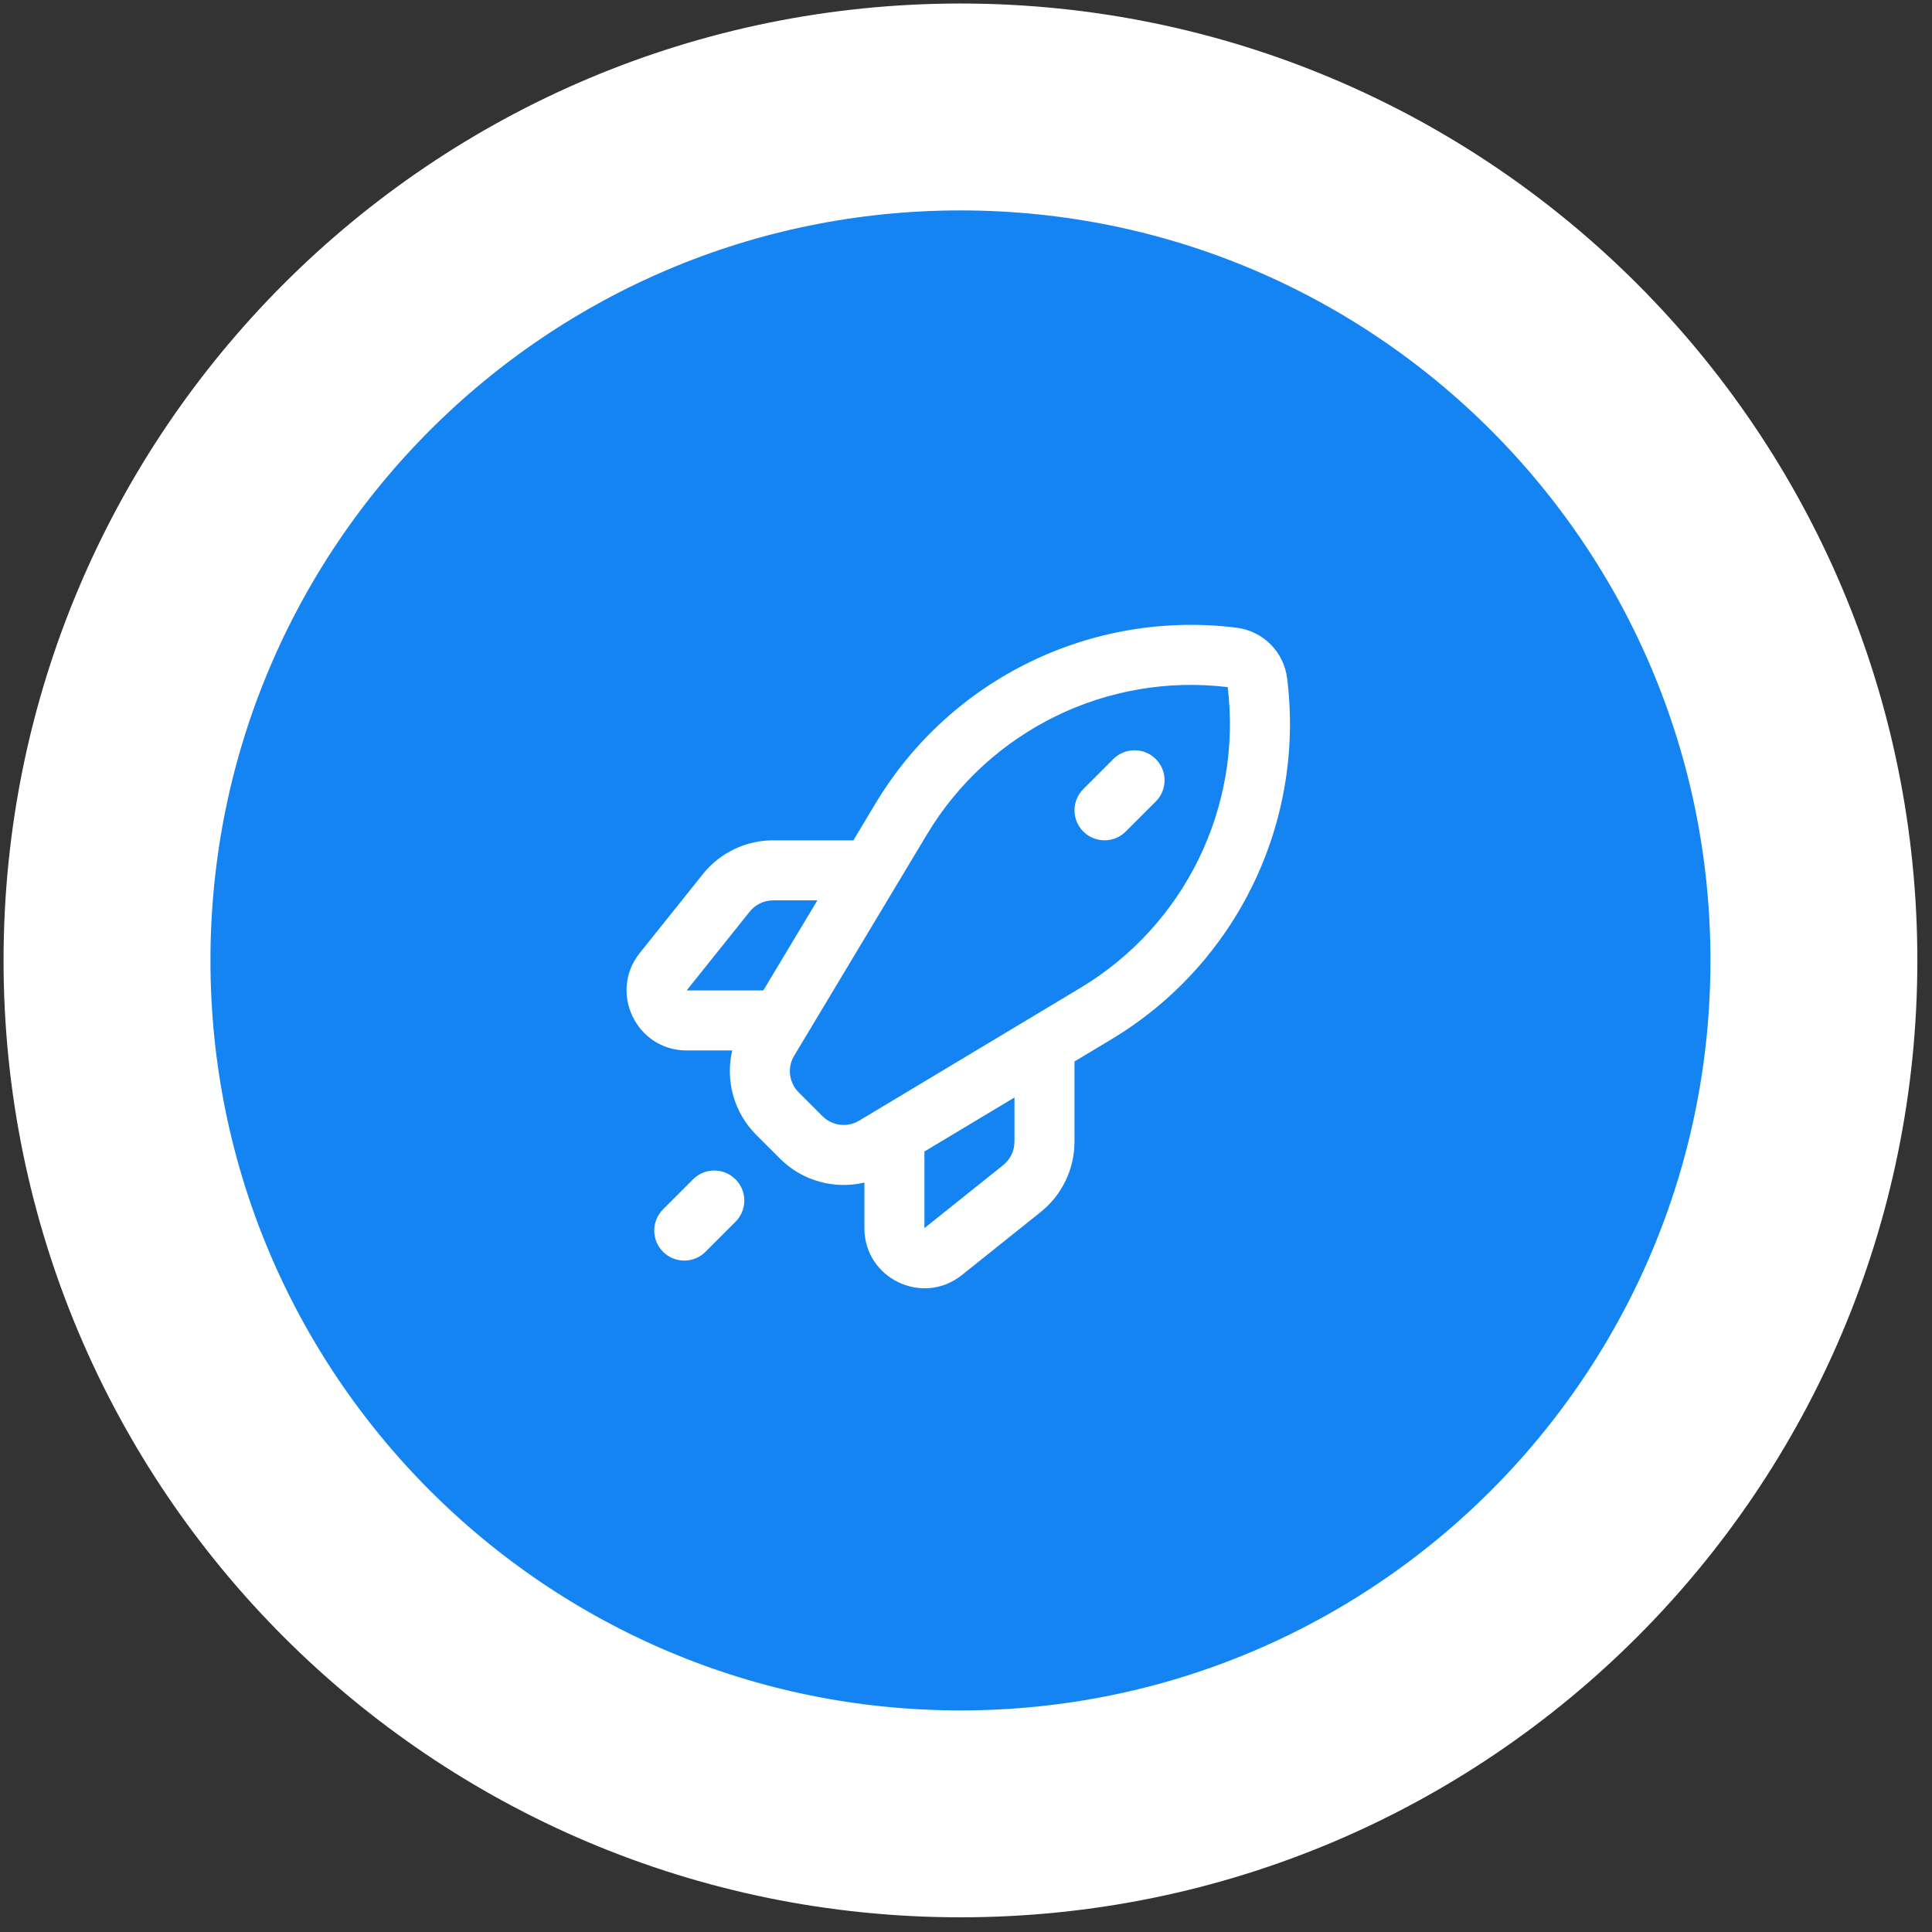
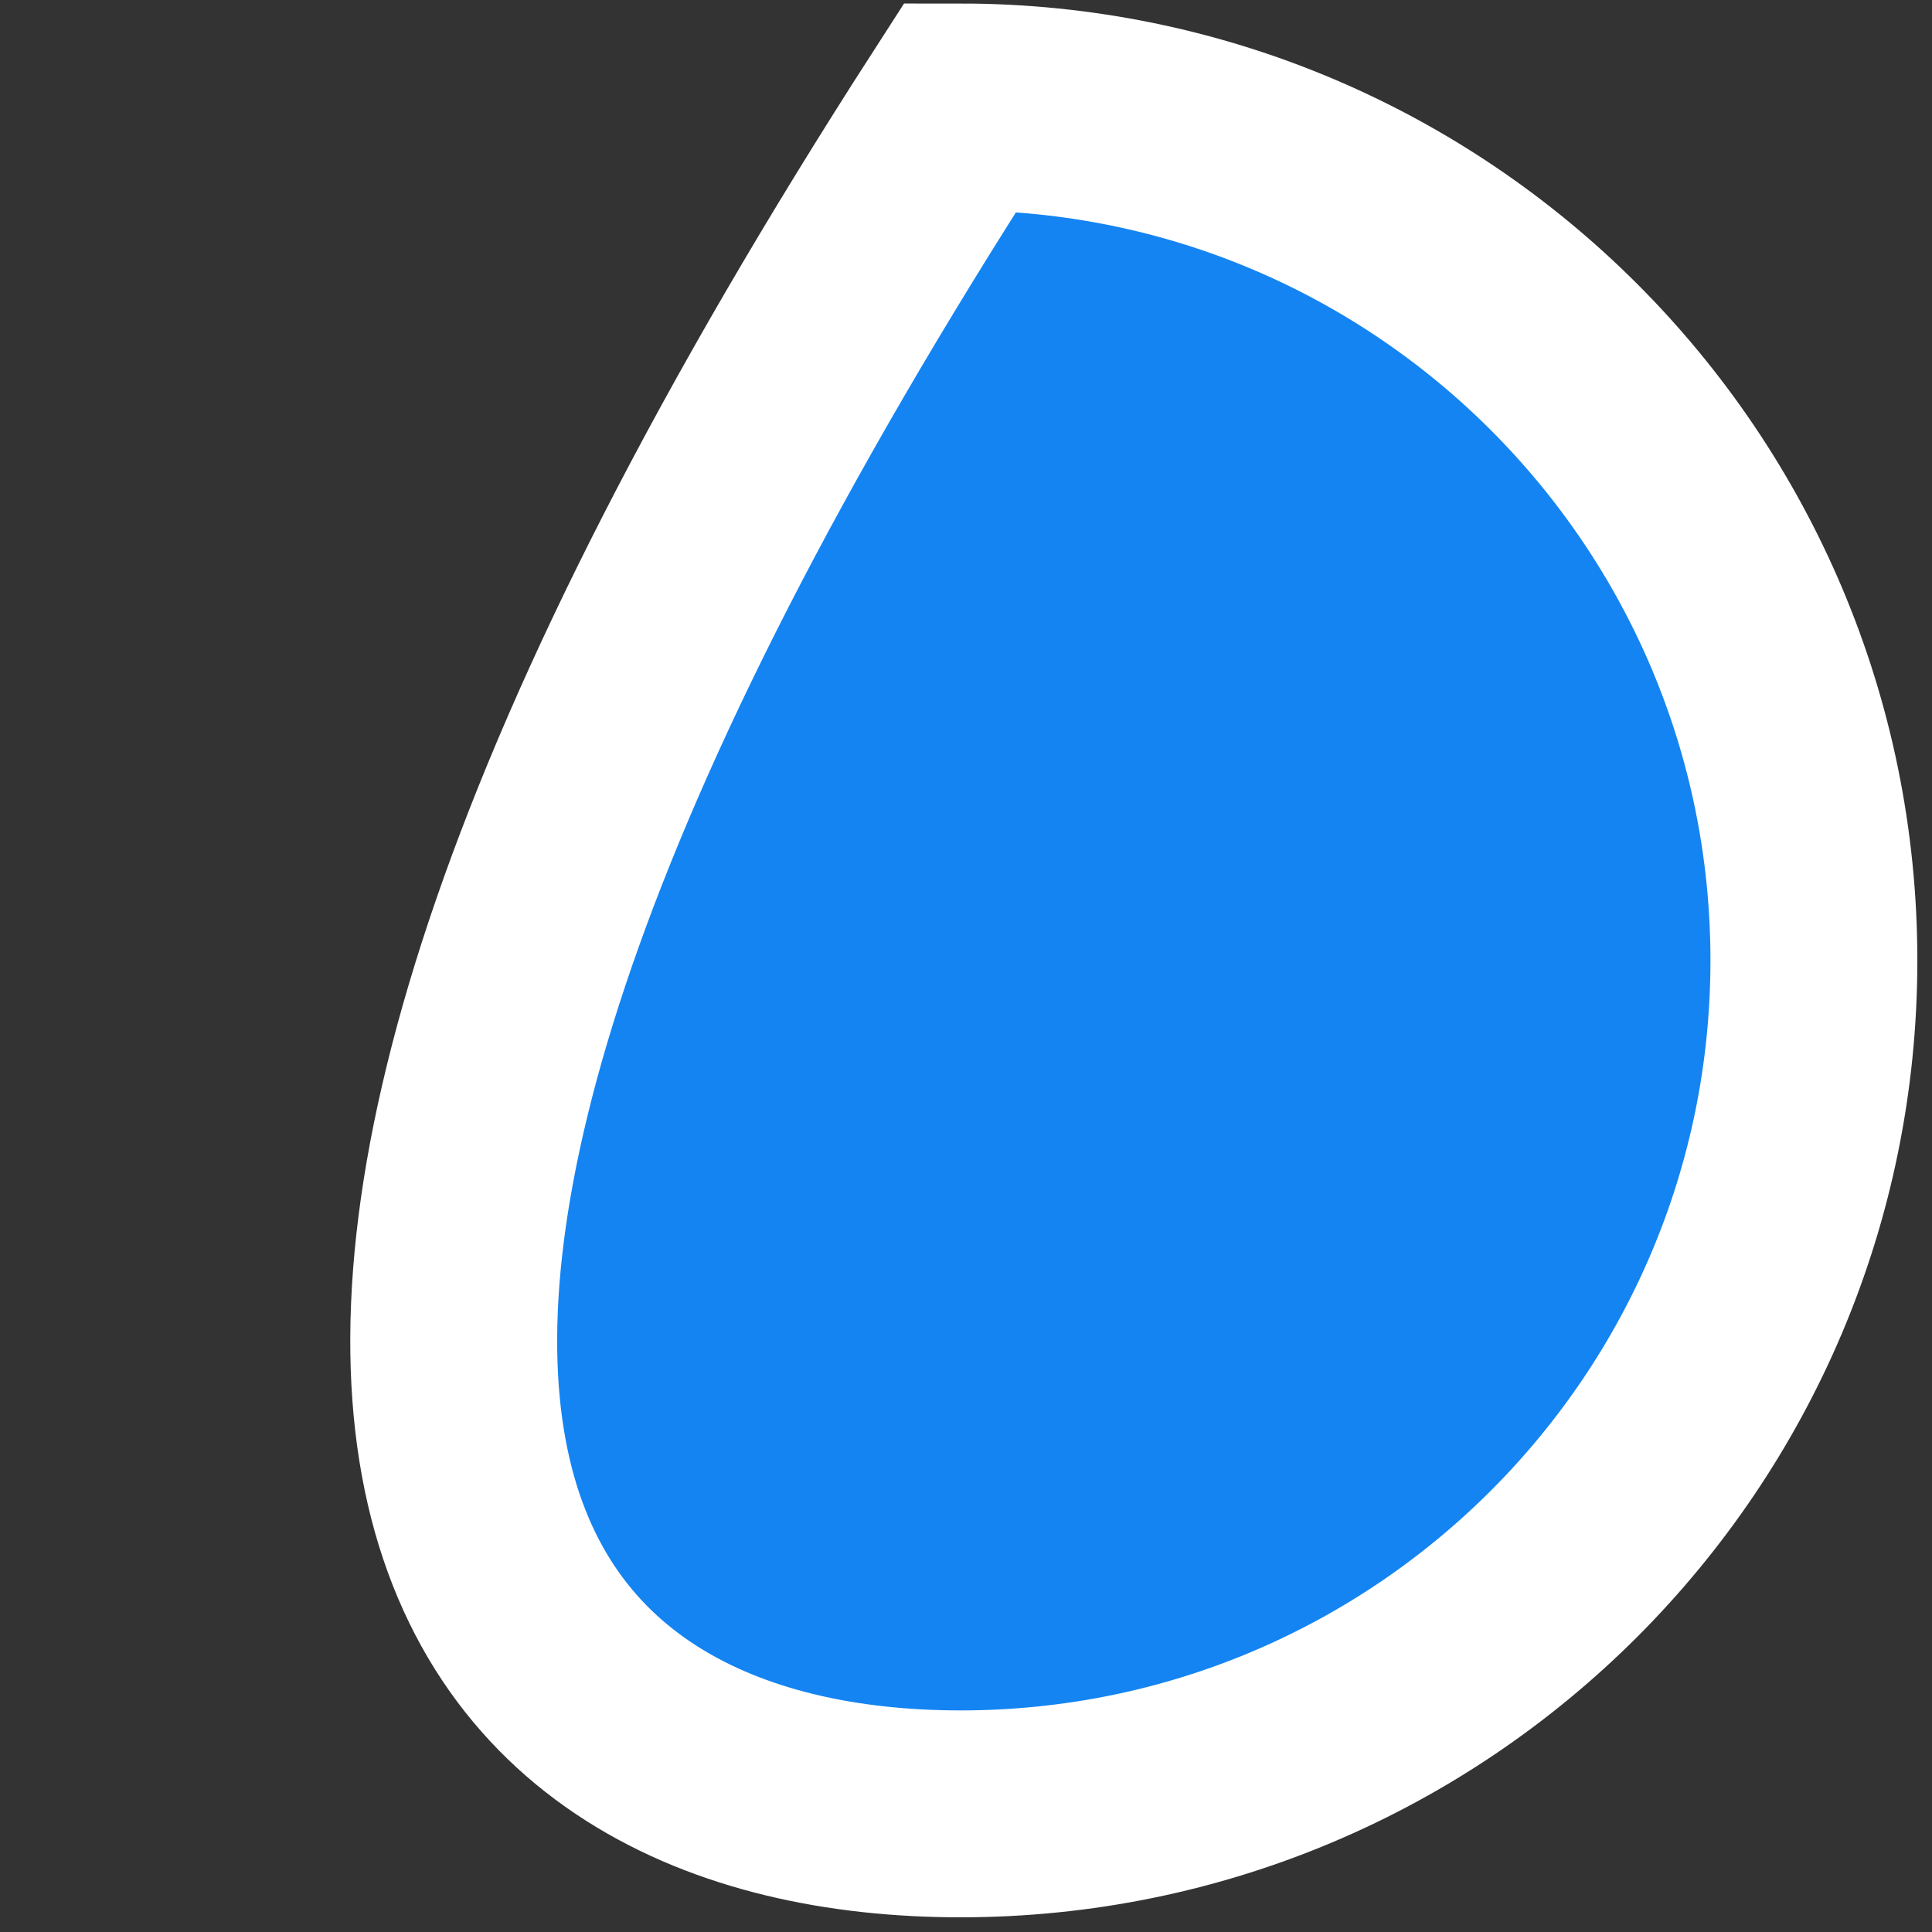
<svg xmlns="http://www.w3.org/2000/svg" width="101" height="101" viewBox="0 0 101 101" fill="none">
  <rect x="0" y="0" width="101" height="101" fill="#333333" stroke="none" />
  <g clip-path="url(#clip0_6973_4012)">
    <g clip-path="url(#clip1_6973_4012)">
      <g clip-path="url(#clip2_6973_4012)">
-         <path d="M50.21 94.824C74.85 94.824 94.826 74.849 94.826 50.208C94.826 25.567 74.85 5.592 50.21 5.592C25.569 5.592 5.594 25.567 5.594 50.208C5.594 74.849 25.569 94.824 50.21 94.824Z" fill="#1484F2" stroke="white" stroke-width="10.816" />
-         <path fill-rule="evenodd" clip-rule="evenodd" d="M45.768 42.005C49.687 35.474 57.089 31.87 64.647 32.815C66.028 32.988 67.115 34.075 67.287 35.456C68.232 43.013 64.629 50.416 58.098 54.334L56.172 55.49V59.684C56.172 61.114 55.523 62.466 54.406 63.36L50.287 66.655C48.232 68.299 45.188 66.836 45.188 64.204V61.822C43.632 62.19 41.953 61.746 40.776 60.569L39.533 59.327C38.356 58.149 37.913 56.471 38.28 54.915H35.898C33.267 54.915 31.803 51.871 33.448 49.816L36.743 45.697C37.636 44.58 38.989 43.93 40.419 43.93H44.613L45.768 42.005ZM42.73 47.069H40.419C39.942 47.069 39.491 47.285 39.194 47.657L35.898 51.776H39.905L42.73 47.069ZM48.326 60.197L53.034 57.373V59.684C53.034 60.16 52.817 60.611 52.445 60.909L48.326 64.204V60.197ZM64.182 35.92C57.884 35.163 51.725 38.176 48.459 43.62L41.517 55.19C41.146 55.808 41.244 56.598 41.753 57.107L42.995 58.35C43.504 58.859 44.295 58.956 44.912 58.586L56.483 51.643C61.926 48.377 64.94 42.218 64.182 35.92ZM60.421 39.682C61.034 40.295 61.034 41.288 60.421 41.901L58.851 43.47C58.239 44.083 57.245 44.083 56.632 43.47C56.019 42.858 56.019 41.864 56.632 41.251L58.201 39.682C58.814 39.069 59.808 39.069 60.421 39.682ZM38.451 61.652C39.064 62.264 39.064 63.258 38.451 63.871L36.882 65.44C36.269 66.053 35.275 66.053 34.662 65.44C34.049 64.828 34.049 63.834 34.662 63.221L36.231 61.652C36.844 61.039 37.838 61.039 38.451 61.652Z" fill="white" />
+         <path d="M50.21 94.824C74.85 94.824 94.826 74.849 94.826 50.208C94.826 25.567 74.85 5.592 50.21 5.592C5.594 74.849 25.569 94.824 50.21 94.824Z" fill="#1484F2" stroke="white" stroke-width="10.816" />
      </g>
    </g>
  </g>
  <defs>
    <clipPath id="clip0_6973_4012">
      <rect width="101" height="101" fill="white" />
    </clipPath>
    <clipPath id="clip1_6973_4012">
      <rect width="101" height="101" fill="white" />
    </clipPath>
    <clipPath id="clip2_6973_4012">
      <rect width="101" height="101" fill="white" />
    </clipPath>
  </defs>
</svg>